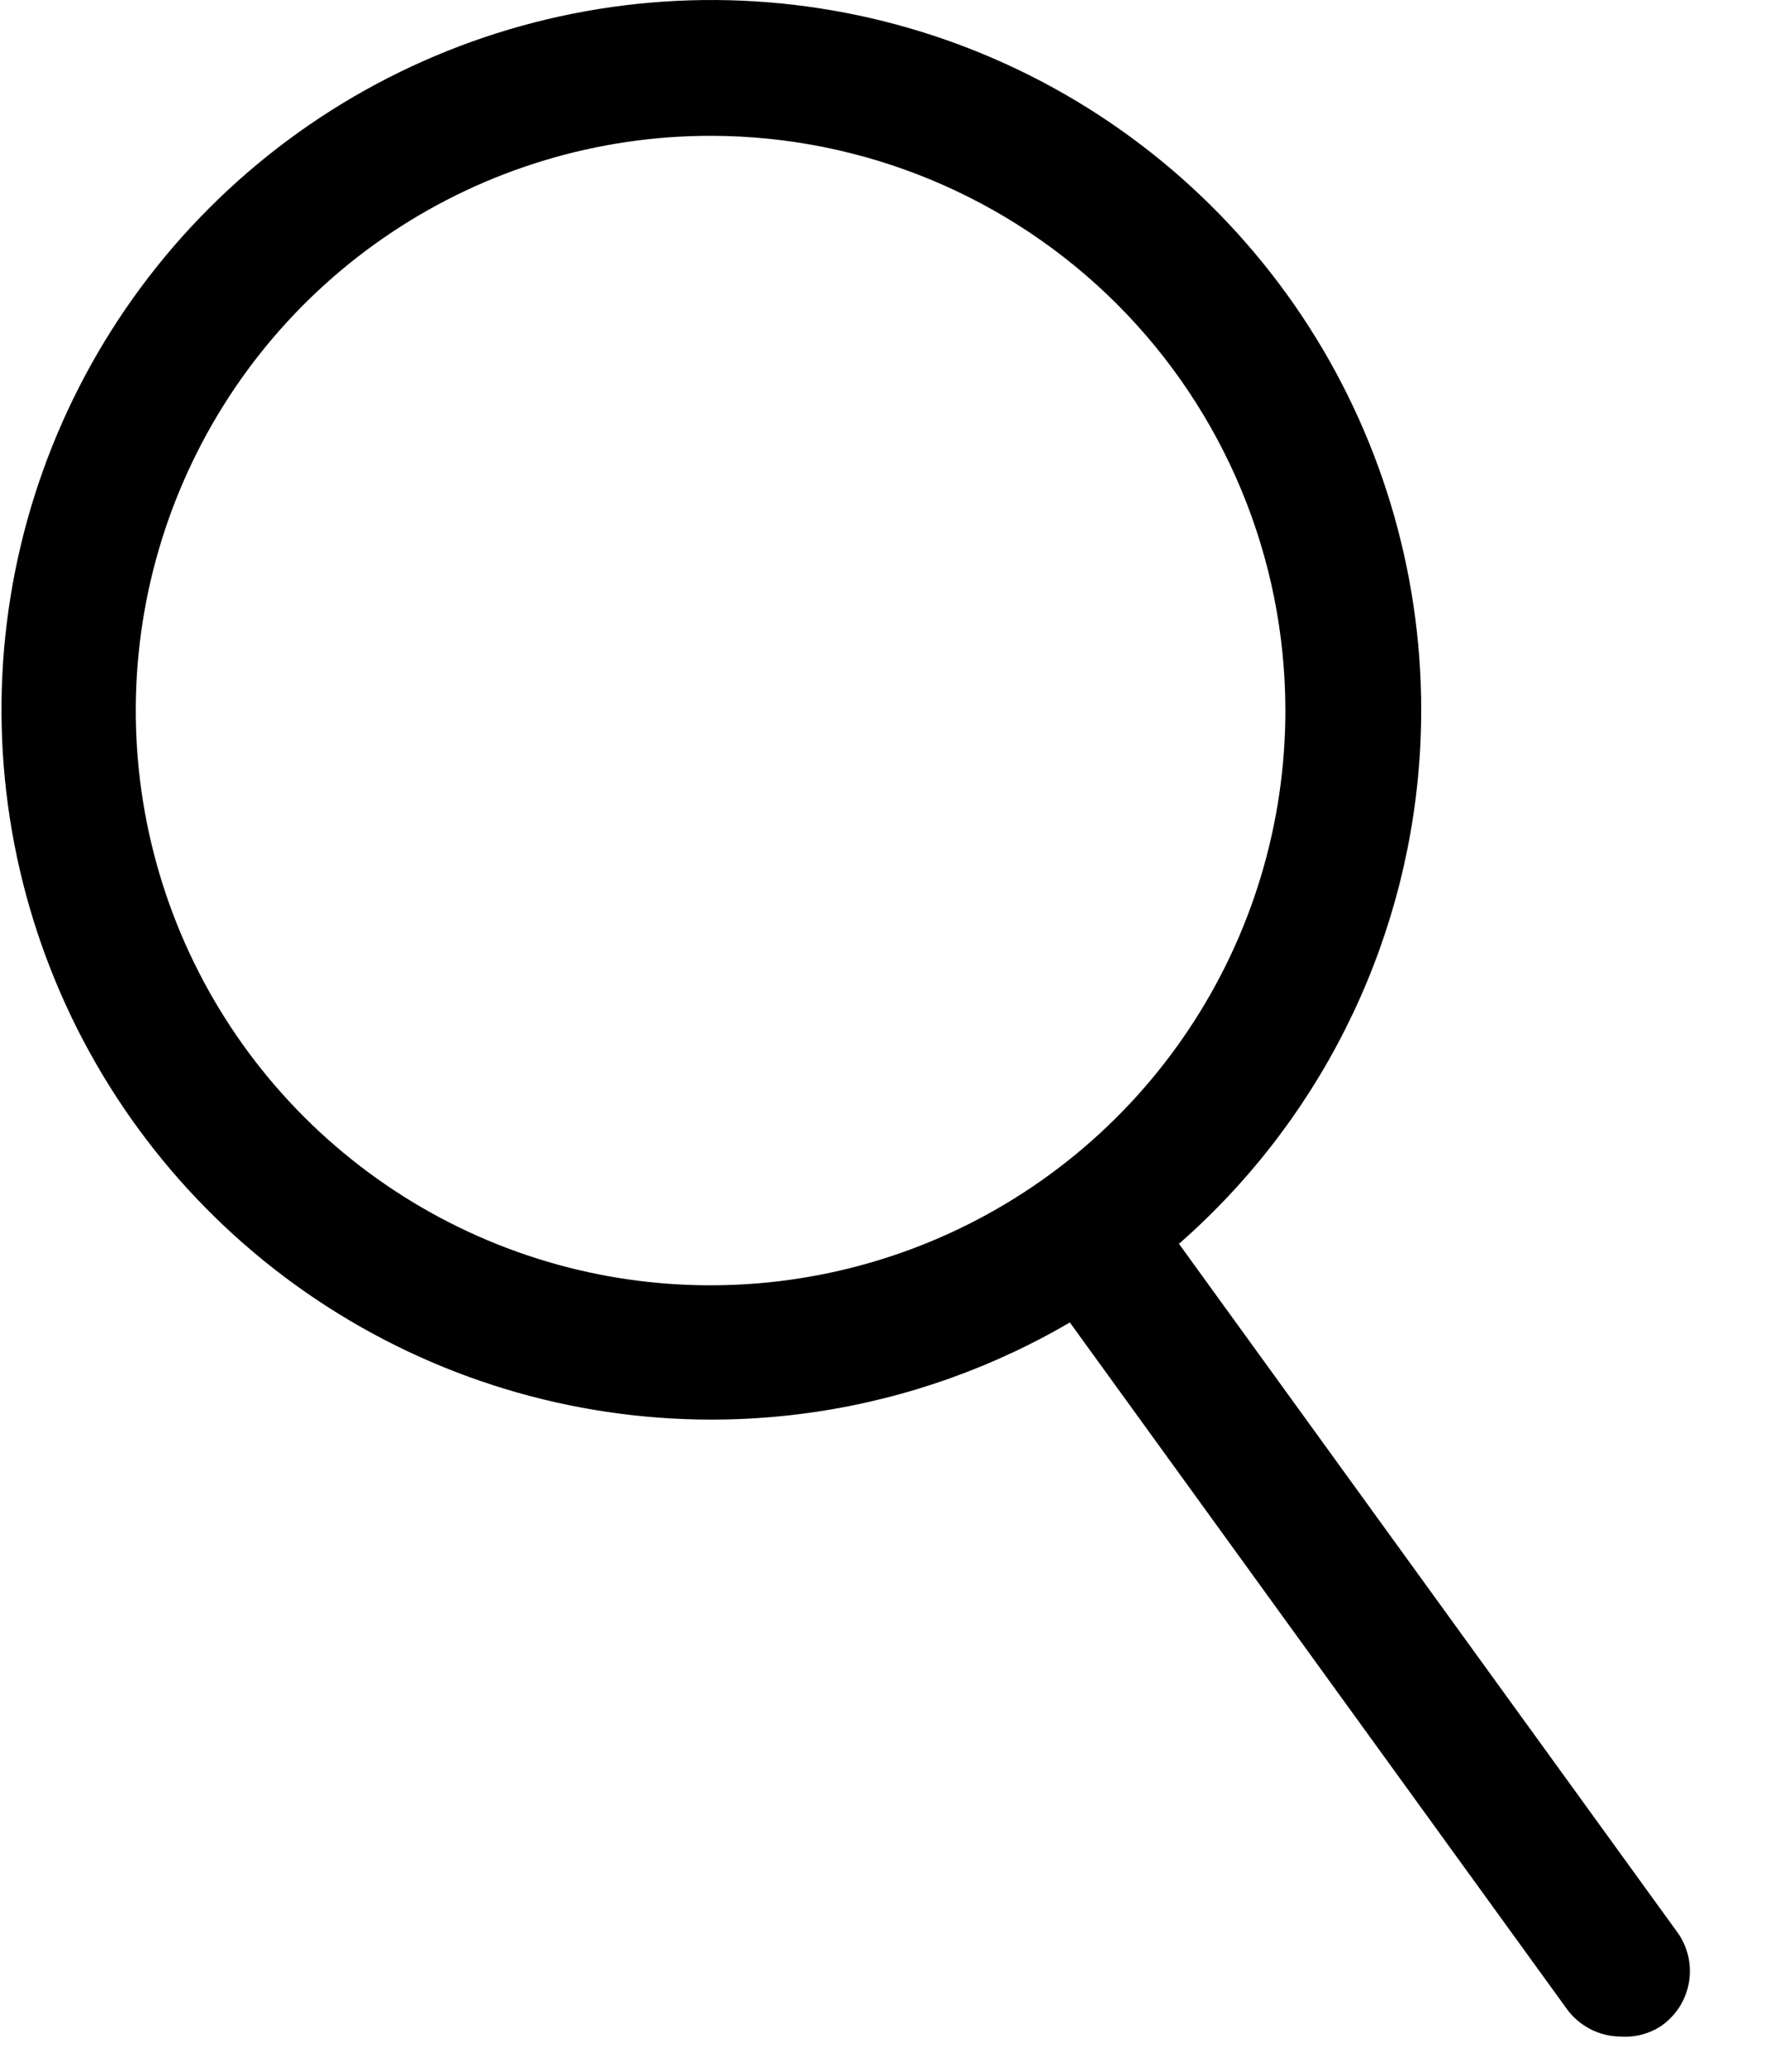
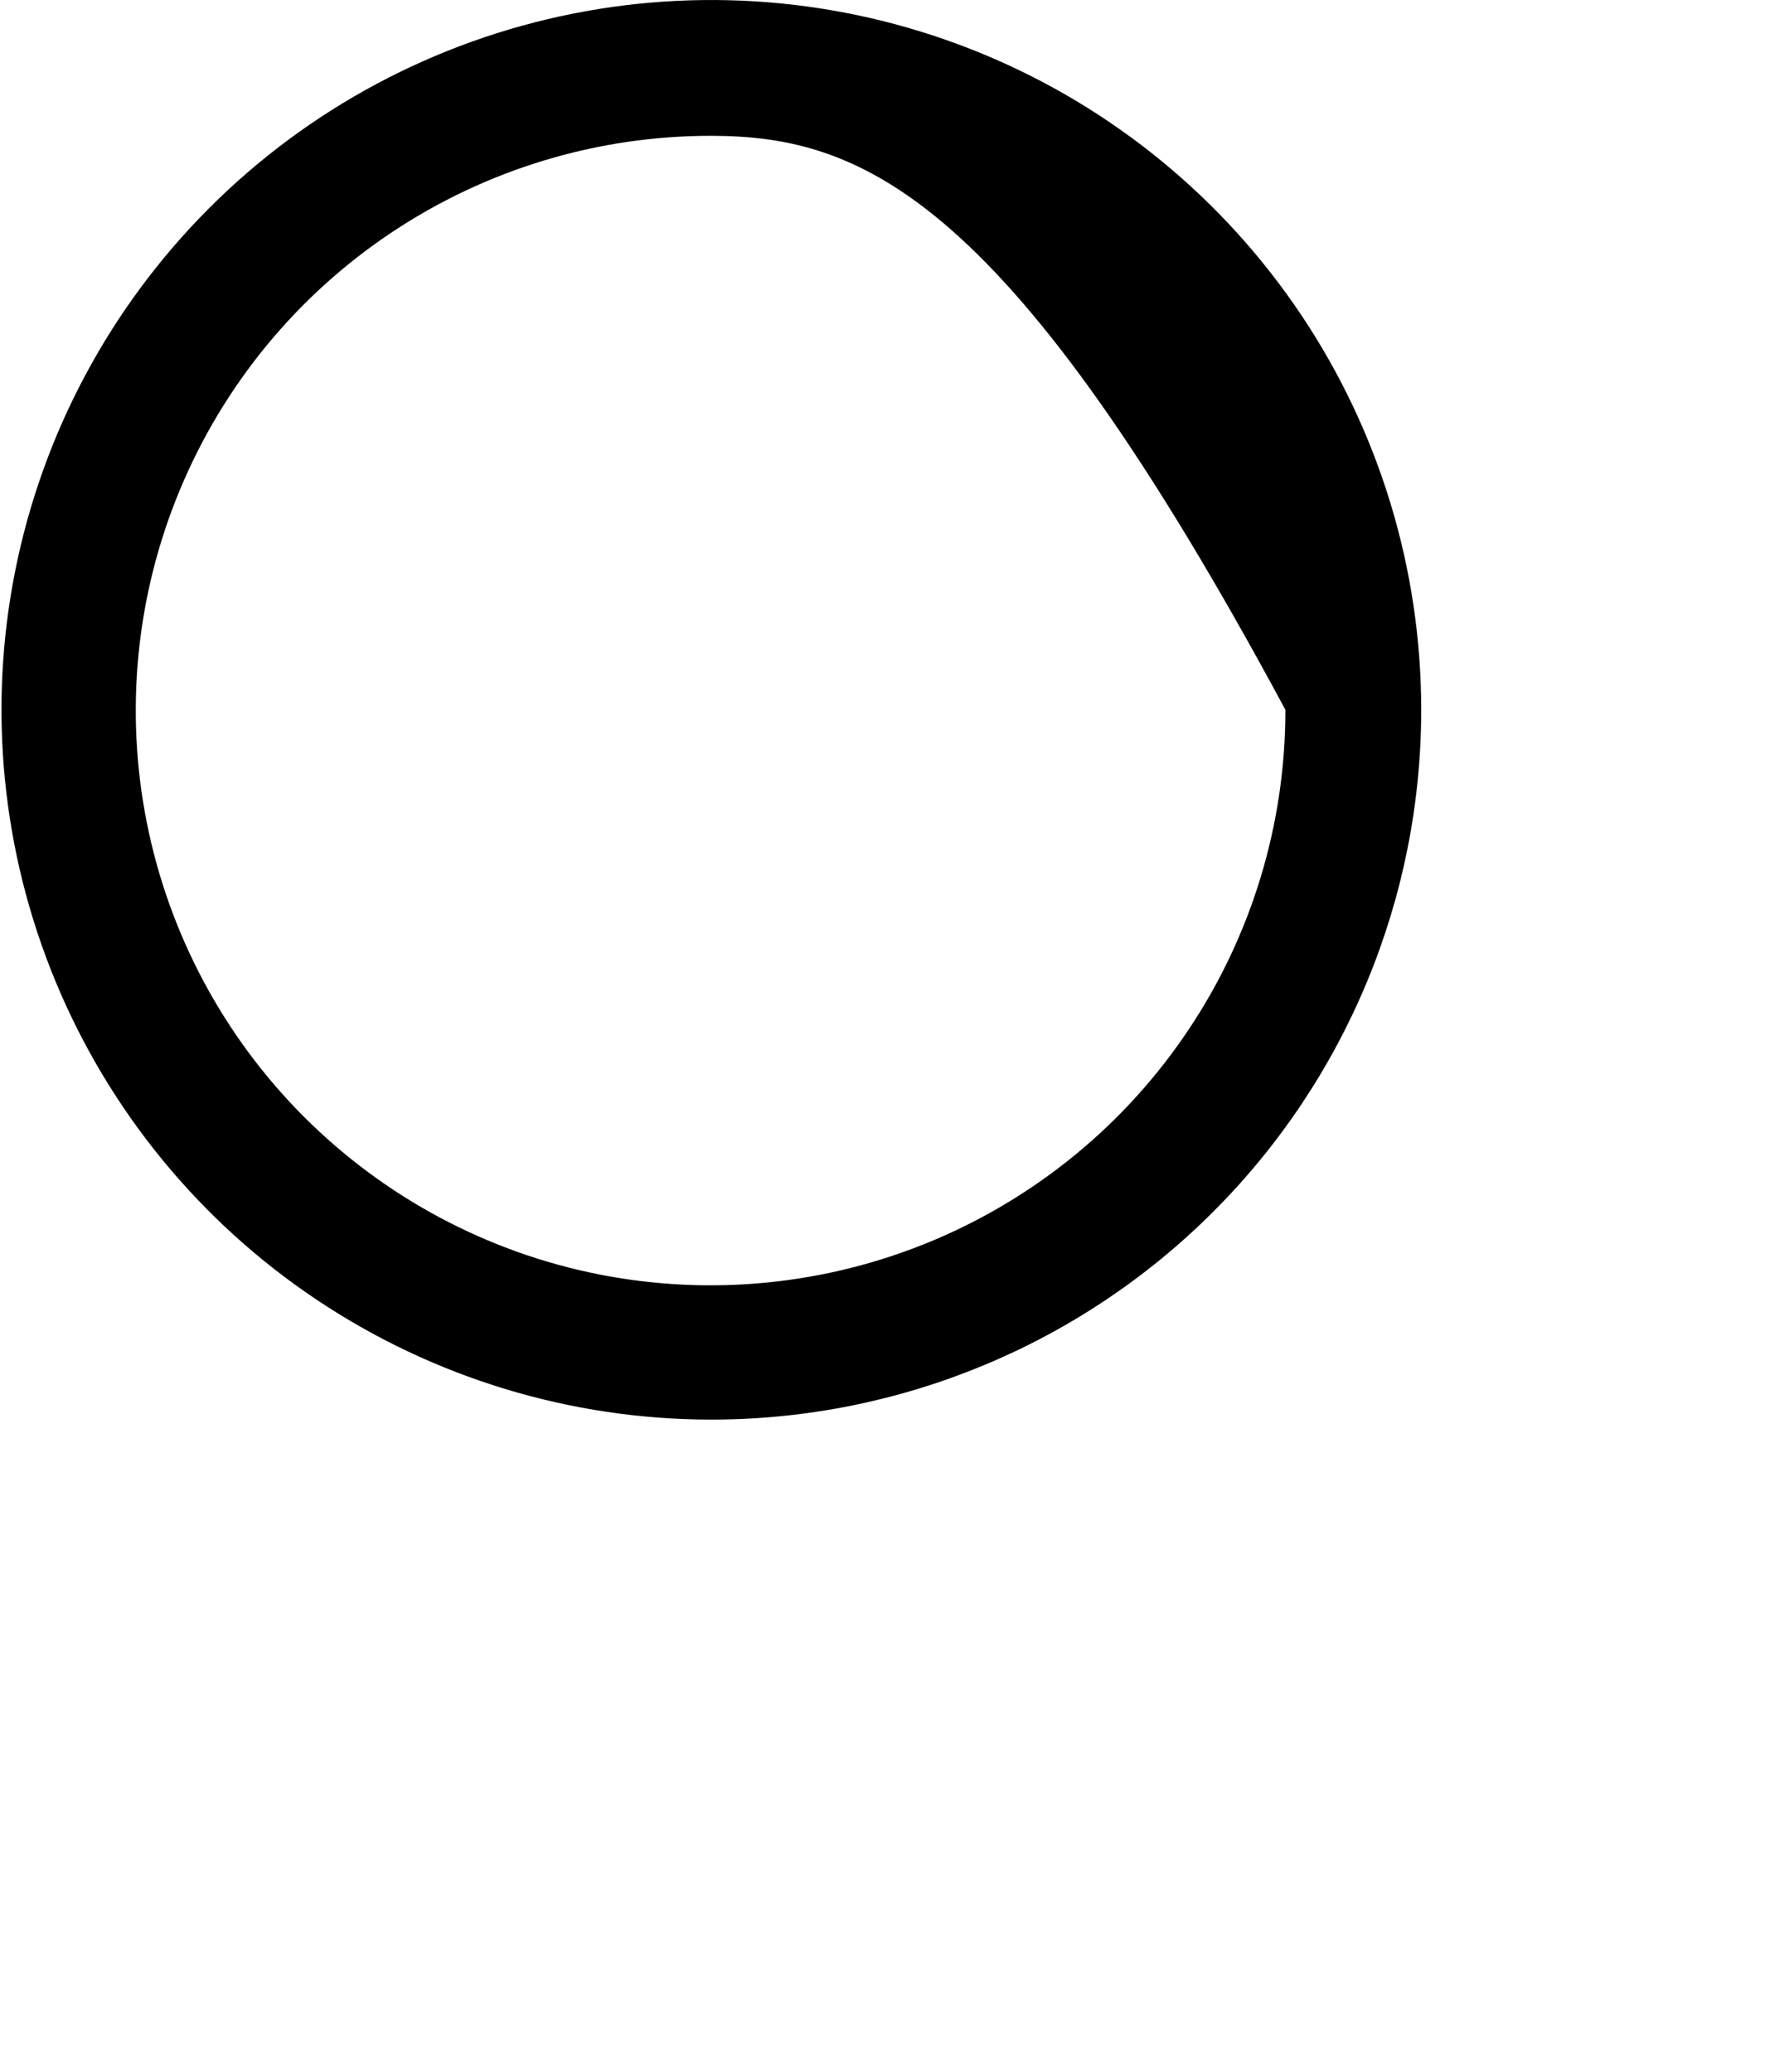
<svg xmlns="http://www.w3.org/2000/svg" width="23" height="27" viewBox="0 0 23 27" fill="none">
-   <path d="M9.27 18.5C7.44 18.5 5.652 17.957 4.131 16.941C2.609 15.925 1.424 14.48 0.724 12.79C0.024 11.1 -0.16 9.24 0.197 7.445C0.554 5.651 1.435 4.003 2.729 2.709C4.022 1.416 5.671 0.535 7.465 0.178C9.259 -0.179 11.119 0.004 12.809 0.704C14.5 1.404 15.944 2.59 16.961 4.111C17.977 5.632 18.52 7.421 18.52 9.25C18.52 11.703 17.545 14.056 15.81 15.791C14.076 17.526 11.723 18.5 9.27 18.5ZM9.27 1.77C7.787 1.768 6.338 2.206 5.105 3.028C3.871 3.85 2.91 5.02 2.342 6.389C1.773 7.758 1.624 9.265 1.913 10.719C2.202 12.173 2.915 13.508 3.963 14.556C5.011 15.604 6.347 16.318 7.801 16.607C9.255 16.895 10.761 16.746 12.13 16.178C13.499 15.61 14.669 14.648 15.491 13.415C16.314 12.182 16.752 10.732 16.75 9.25C16.747 7.267 15.958 5.366 14.556 3.964C13.154 2.562 11.252 1.773 9.27 1.77Z" fill="black" />
-   <path d="M21.12 26.54C20.981 26.54 20.844 26.506 20.72 26.441C20.597 26.377 20.49 26.284 20.41 26.17L13.41 16.5C13.322 16.31 13.304 16.095 13.359 15.893C13.414 15.691 13.539 15.515 13.71 15.395C13.882 15.276 14.091 15.221 14.3 15.24C14.508 15.259 14.703 15.351 14.85 15.5L21.85 25.17C21.919 25.263 21.969 25.369 21.997 25.482C22.024 25.595 22.028 25.712 22.01 25.827C21.991 25.942 21.95 26.051 21.888 26.15C21.826 26.248 21.745 26.333 21.65 26.4C21.494 26.504 21.308 26.553 21.12 26.54Z" fill="black" />
+   <path d="M9.27 18.5C7.44 18.5 5.652 17.957 4.131 16.941C2.609 15.925 1.424 14.48 0.724 12.79C0.024 11.1 -0.16 9.24 0.197 7.445C0.554 5.651 1.435 4.003 2.729 2.709C4.022 1.416 5.671 0.535 7.465 0.178C9.259 -0.179 11.119 0.004 12.809 0.704C14.5 1.404 15.944 2.59 16.961 4.111C17.977 5.632 18.52 7.421 18.52 9.25C18.52 11.703 17.545 14.056 15.81 15.791C14.076 17.526 11.723 18.5 9.27 18.5ZM9.27 1.77C7.787 1.768 6.338 2.206 5.105 3.028C3.871 3.85 2.91 5.02 2.342 6.389C1.773 7.758 1.624 9.265 1.913 10.719C2.202 12.173 2.915 13.508 3.963 14.556C5.011 15.604 6.347 16.318 7.801 16.607C9.255 16.895 10.761 16.746 12.13 16.178C13.499 15.61 14.669 14.648 15.491 13.415C16.314 12.182 16.752 10.732 16.75 9.25C13.154 2.562 11.252 1.773 9.27 1.77Z" fill="black" />
</svg>